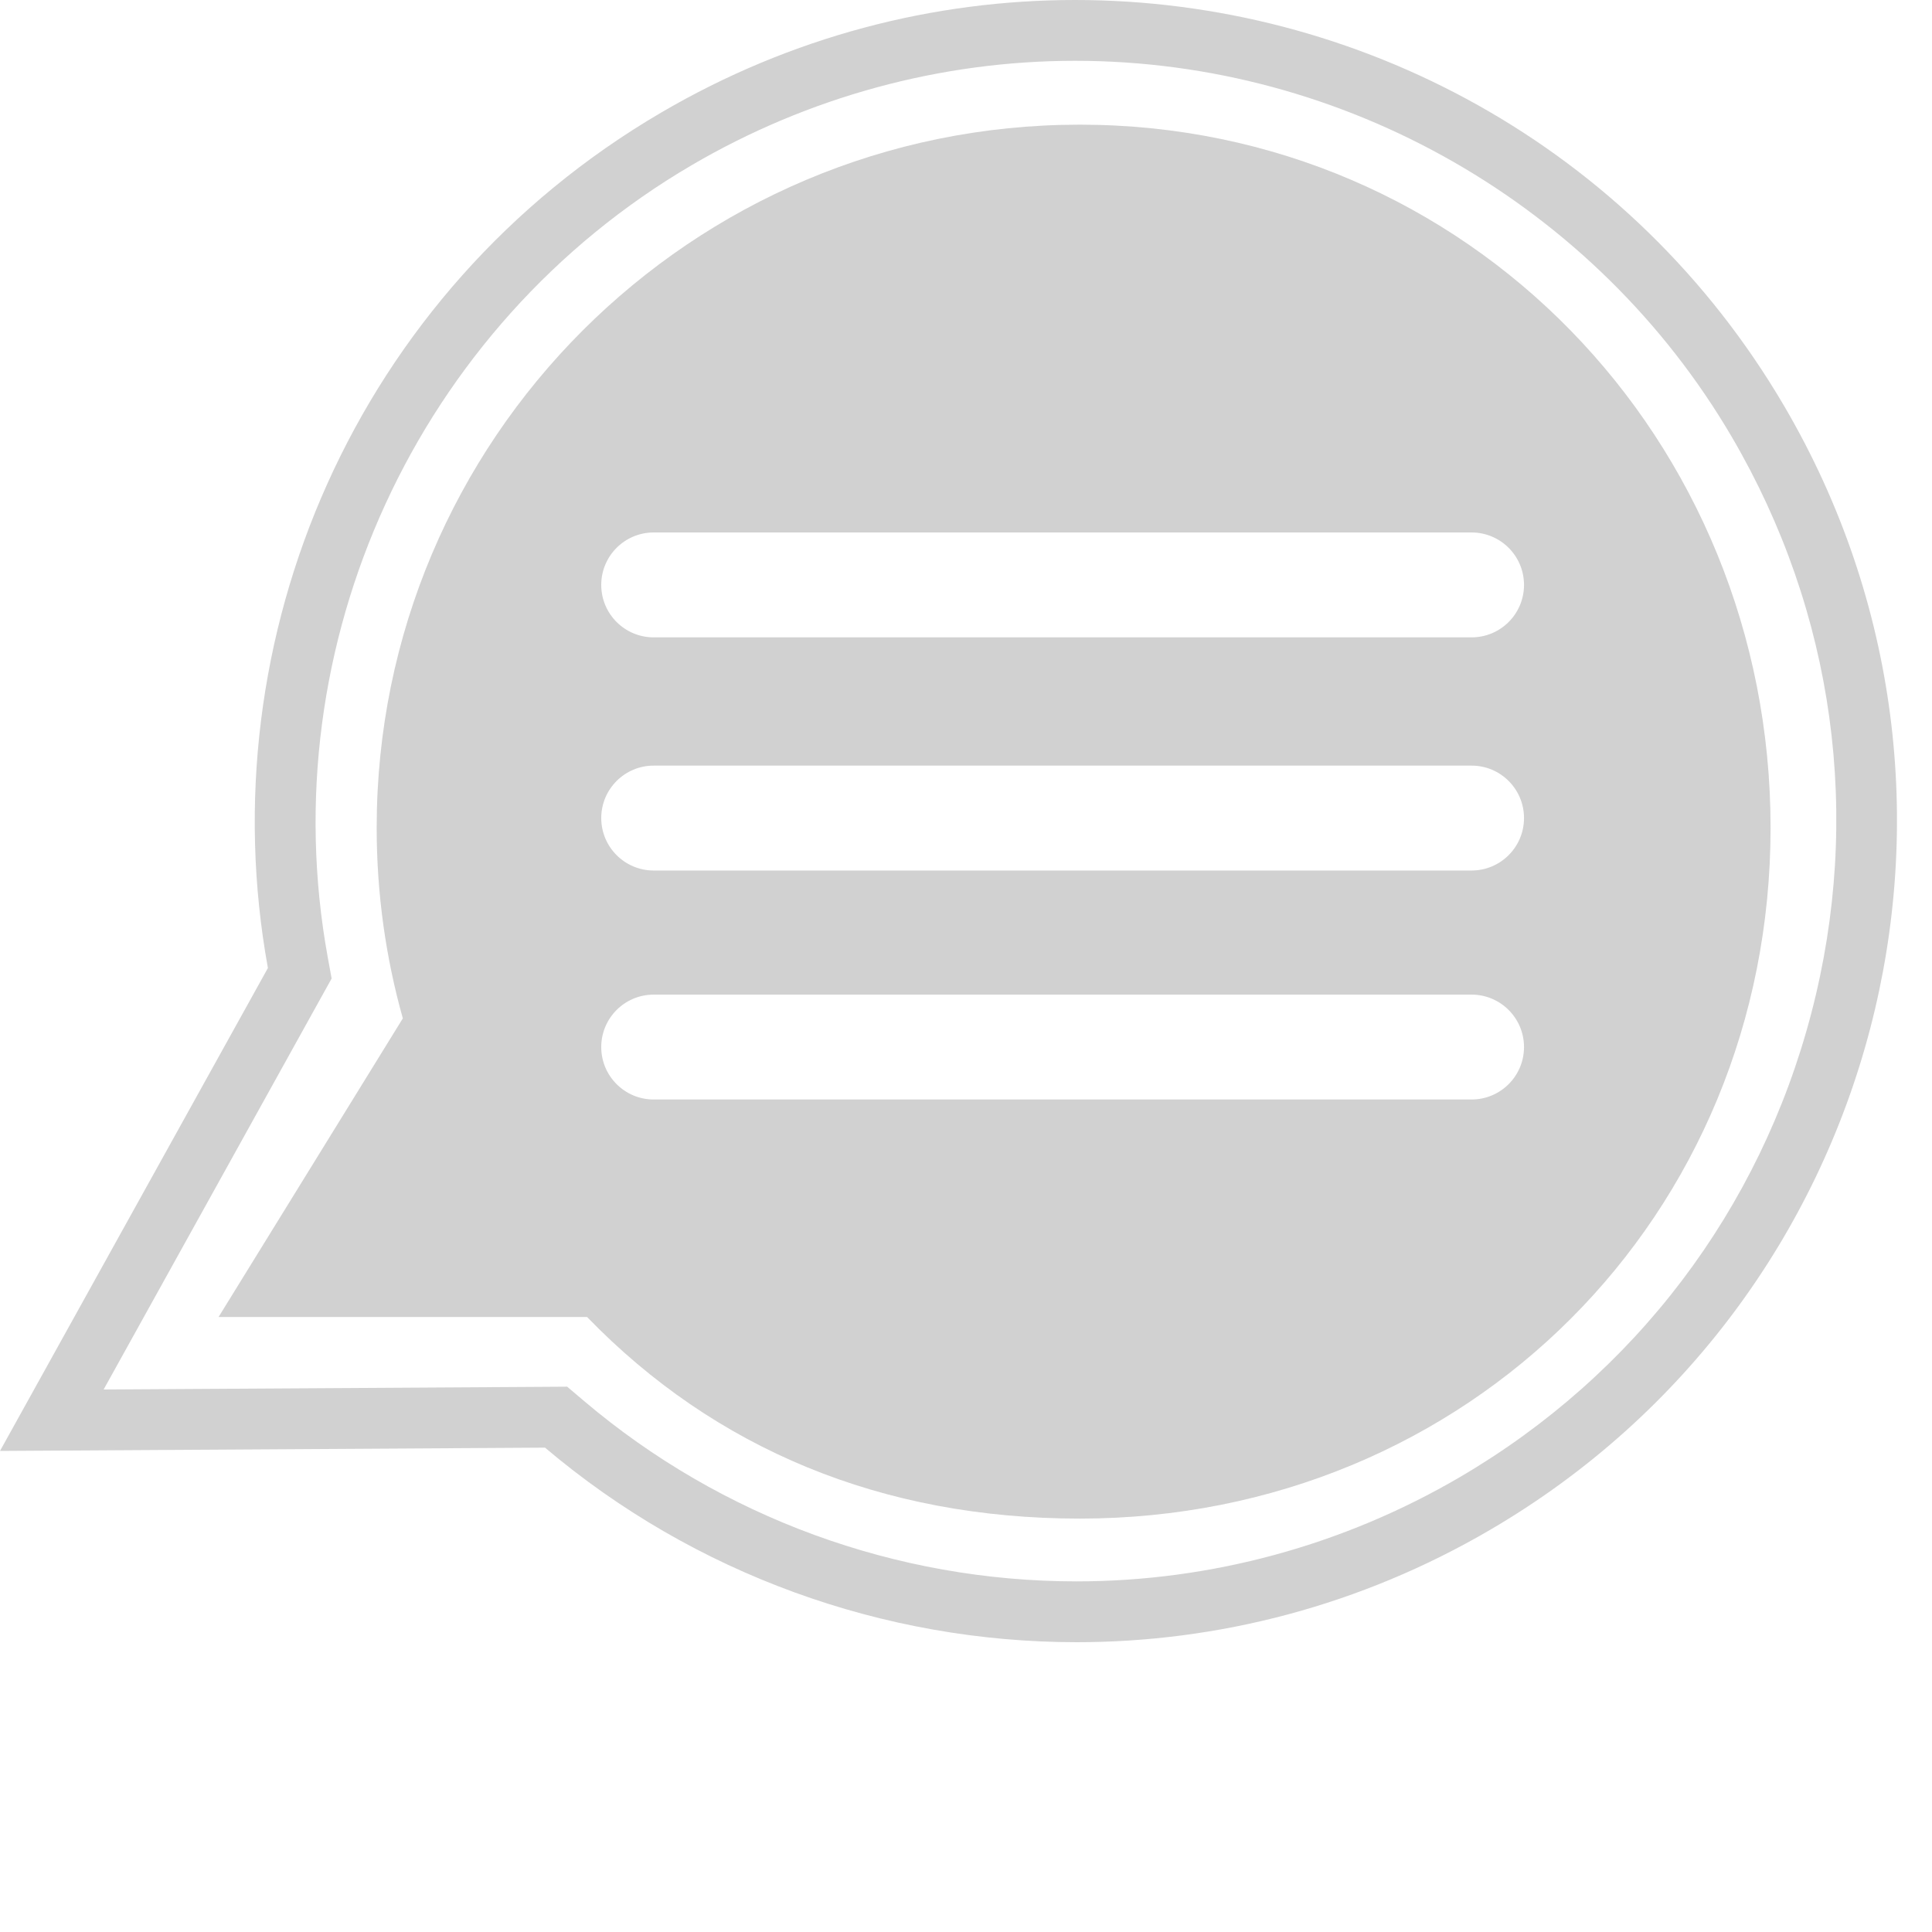
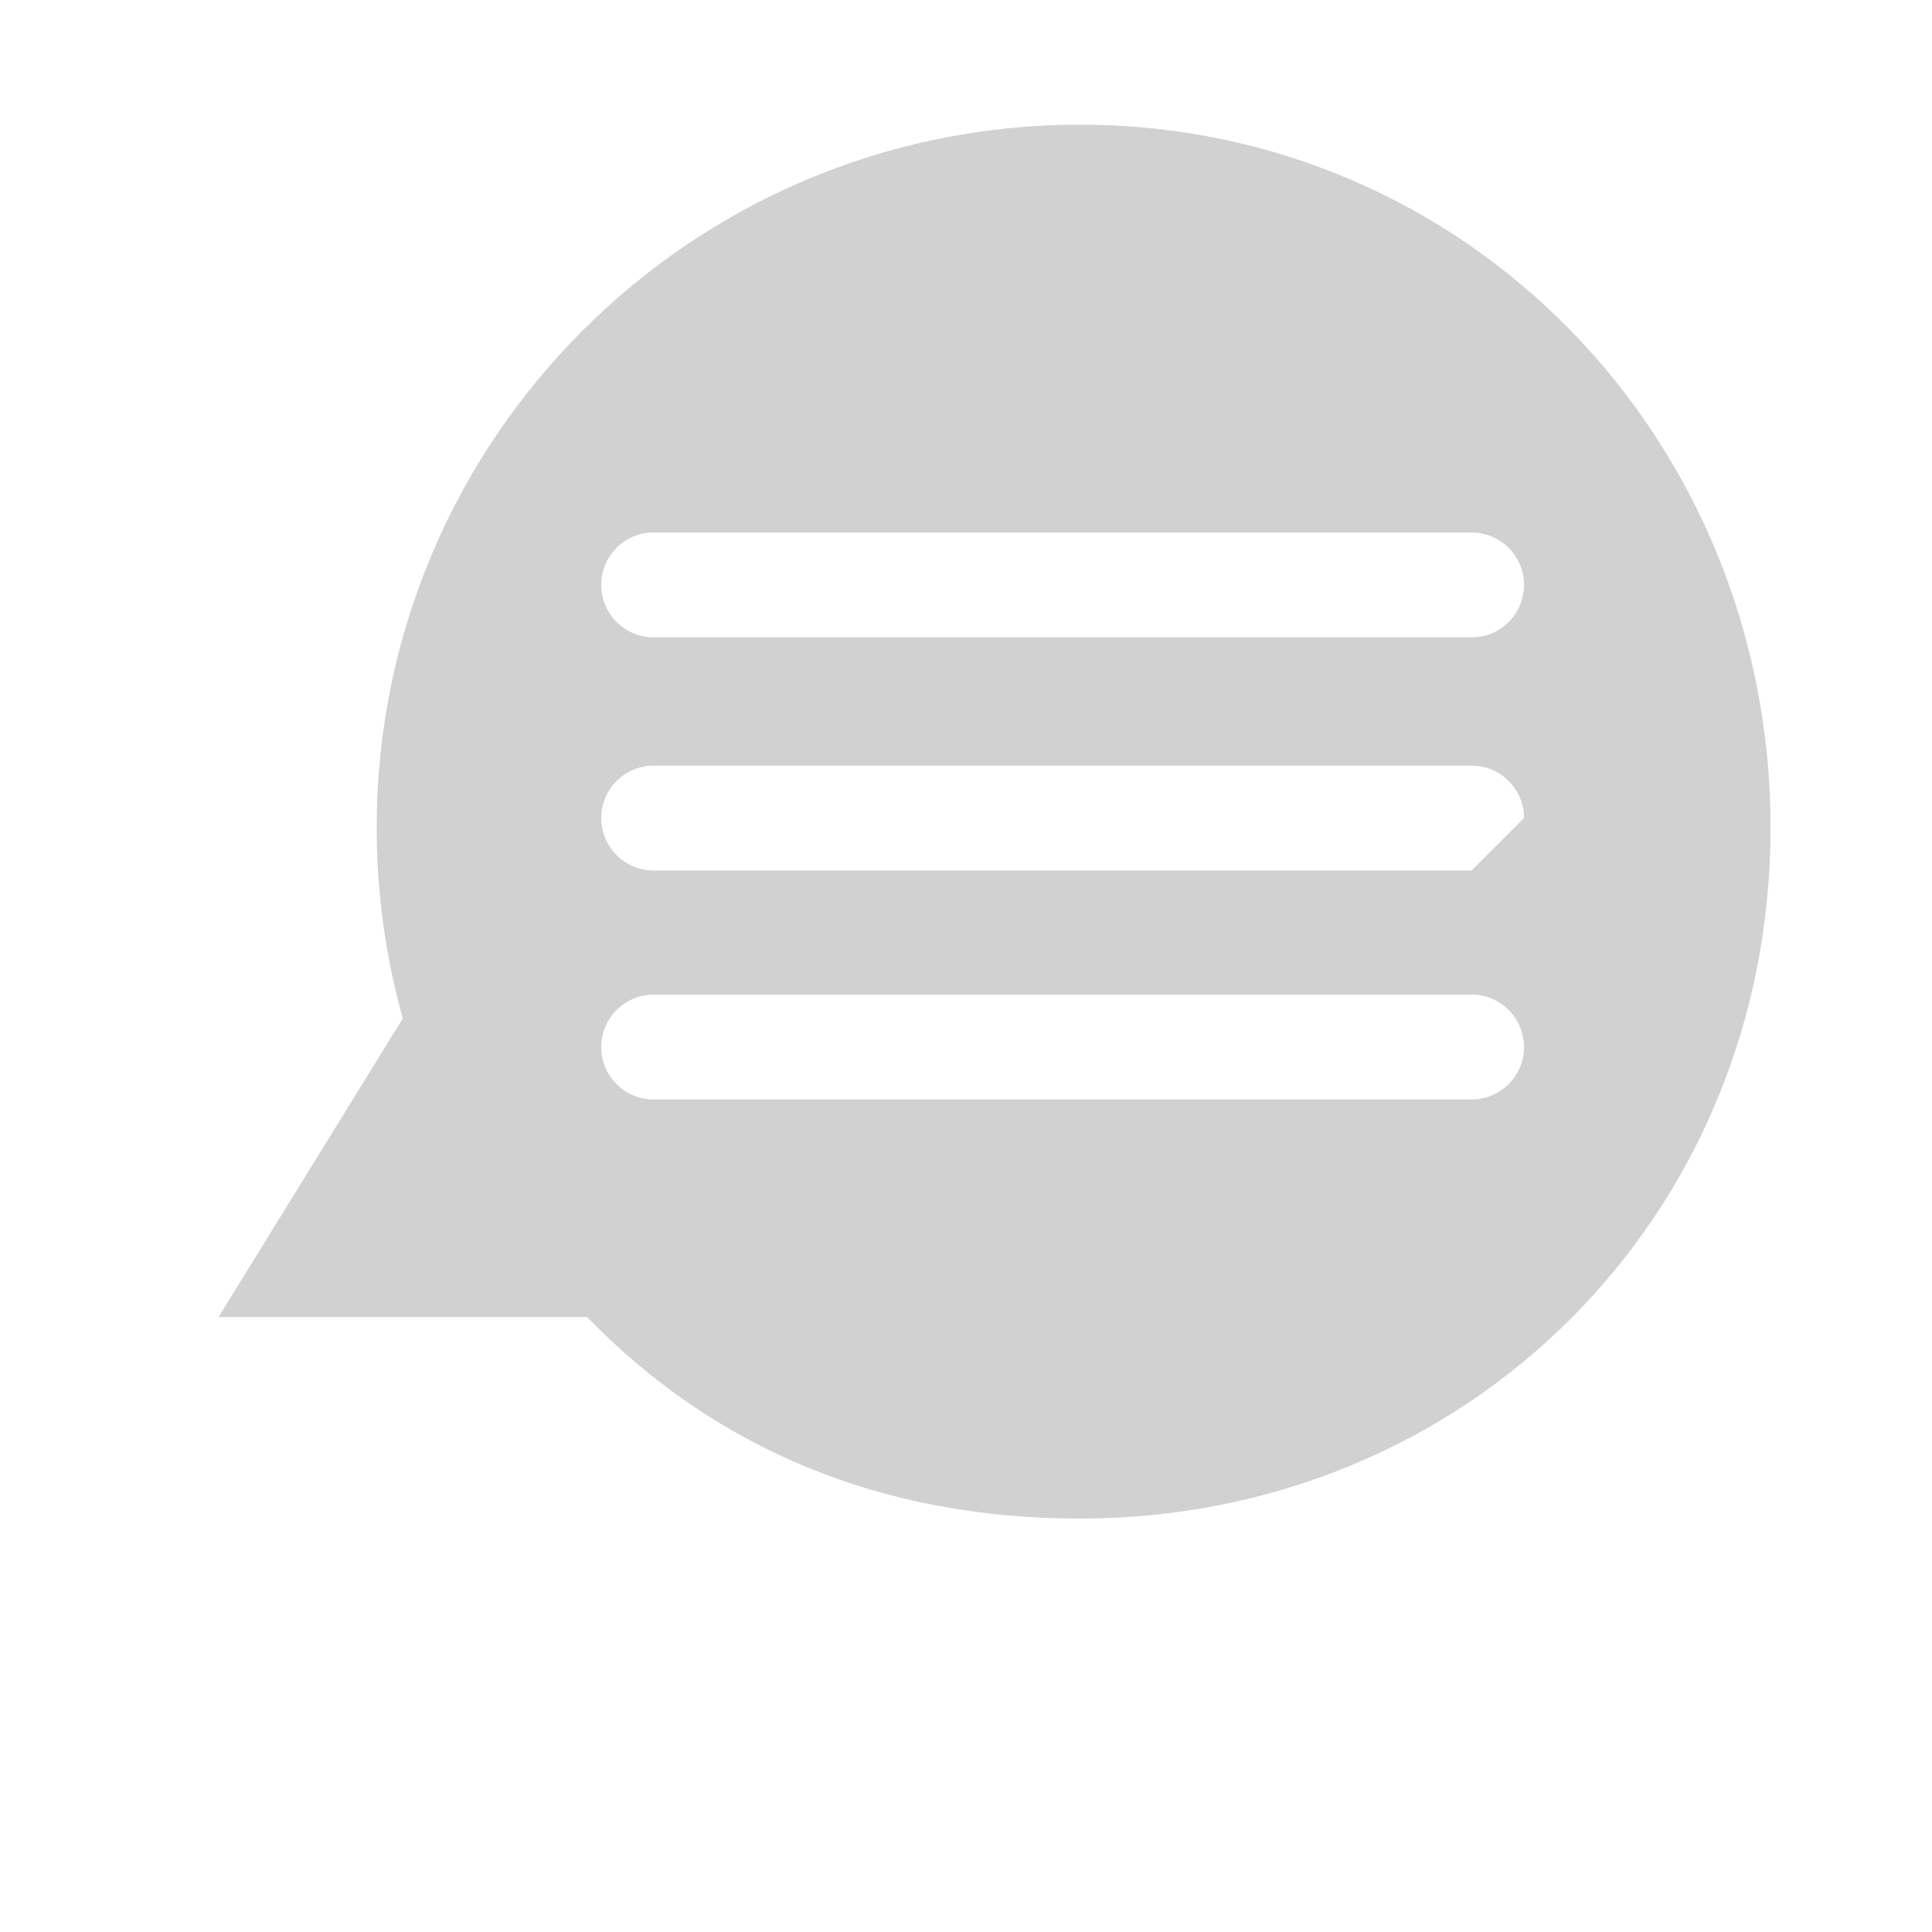
<svg xmlns="http://www.w3.org/2000/svg" xmlns:xlink="http://www.w3.org/1999/xlink" version="1.1" x="0px" y="0px" viewBox="0 0 100 100" enable-background="new 0 0 100 100" xml:space="preserve" aria-hidden="true" width="100px" height="100px" style="fill:url(#CerosGradient_id122313b2e);">
  <defs>
    <linearGradient class="cerosgradient" data-cerosgradient="true" id="CerosGradient_id122313b2e" gradientUnits="userSpaceOnUse" x1="50%" y1="100%" x2="50%" y2="0%">
      <stop offset="0%" stop-color="#D1D1D1" />
      <stop offset="100%" stop-color="#D1D1D1" />
    </linearGradient>
    <linearGradient />
  </defs>
  <g>
    <g>
-       <path d="M55.646,3.147c13.937,0,26.962,7.462,33.995,19.474c5.31,9.07,6.769,19.664,4.109,29.833    c-2.658,10.166-9.117,18.691-18.187,24.001c-6.032,3.531-12.893,5.397-19.838,5.397c-9.335,0-18.385-3.312-25.481-9.325    l-0.889-0.753l-1.165,0.008L5.364,71.92l11.255-20.289l0.546-0.983l-0.202-1.106C14.02,33.342,21.592,16.867,35.809,8.545    C41.84,5.014,48.7,3.147,55.646,3.147 M55.646,0c-7.292,0-14.681,1.878-21.428,5.829C18.38,15.1,10.765,33.039,13.867,50.104    L0,75.1l28.21-0.17C35.938,81.478,45.742,85,55.727,85c7.292,0,14.68-1.879,21.427-5.83    c20.254-11.855,27.062-37.885,15.204-58.139C84.451,7.526,70.241,0,55.646,0L55.646,0z" style="fill:url(#CerosGradient_id122313b2e);" />
-     </g>
-     <path d="M91.644,42.842c0,20.096-15.661,35.76-35.758,35.76c-10.252,0-18.885-3.611-25.499-10.434H11.313l9.538-15.457   c-0.882-3.139-1.354-6.449-1.354-9.87c0-20.097,16.292-36.388,36.389-36.388C75.982,6.454,91.644,22.746,91.644,42.842z    M78.883,30.275c0-1.5-1.216-2.715-2.716-2.715H33.835c-1.5,0-2.715,1.215-2.715,2.715l0,0c0,1.5,1.216,2.715,2.715,2.715h42.332   C77.667,32.991,78.883,31.775,78.883,30.275L78.883,30.275z M78.883,42.342c0-1.499-1.216-2.714-2.716-2.714H33.835   c-1.5,0-2.715,1.216-2.715,2.714l0,0c0,1.5,1.216,2.716,2.715,2.716h42.332C77.667,45.058,78.883,43.842,78.883,42.342   L78.883,42.342z M78.883,54.196c0-1.5-1.216-2.715-2.716-2.715H33.835c-1.5,0-2.715,1.215-2.715,2.715l0,0   c0,1.499,1.216,2.714,2.715,2.714h42.332C77.667,56.91,78.883,55.695,78.883,54.196L78.883,54.196z" style="fill:url(#CerosGradient_id122313b2e);" />
+       </g>
+     <path d="M91.644,42.842c0,20.096-15.661,35.76-35.758,35.76c-10.252,0-18.885-3.611-25.499-10.434H11.313l9.538-15.457   c-0.882-3.139-1.354-6.449-1.354-9.87c0-20.097,16.292-36.388,36.389-36.388C75.982,6.454,91.644,22.746,91.644,42.842z    M78.883,30.275c0-1.5-1.216-2.715-2.716-2.715H33.835c-1.5,0-2.715,1.215-2.715,2.715l0,0c0,1.5,1.216,2.715,2.715,2.715h42.332   C77.667,32.991,78.883,31.775,78.883,30.275L78.883,30.275z M78.883,42.342c0-1.499-1.216-2.714-2.716-2.714H33.835   c-1.5,0-2.715,1.216-2.715,2.714l0,0c0,1.5,1.216,2.716,2.715,2.716h42.332L78.883,42.342z M78.883,54.196c0-1.5-1.216-2.715-2.716-2.715H33.835c-1.5,0-2.715,1.215-2.715,2.715l0,0   c0,1.499,1.216,2.714,2.715,2.714h42.332C77.667,56.91,78.883,55.695,78.883,54.196L78.883,54.196z" style="fill:url(#CerosGradient_id122313b2e);" />
    <g opacity="0.1">
      <defs>
        <path id="aid77e040e2e63f3891d4416f" opacity="0.1" d="M91.644,42.842c0,20.096-15.661,35.76-35.758,35.76c-10.252,0-18.885-3.611-25.499-10.434     H11.313l9.538-15.457c-0.882-3.139-1.354-6.449-1.354-9.87c0-20.097,16.292-36.388,36.389-36.388     C75.982,6.454,91.644,22.746,91.644,42.842z M78.883,30.275c0-1.5-1.216-2.715-2.716-2.715H33.835     c-1.5,0-2.715,1.215-2.715,2.715l0,0c0,1.5,1.216,2.715,2.715,2.715h42.332C77.667,32.991,78.883,31.775,78.883,30.275     L78.883,30.275z M78.883,42.342c0-1.499-1.216-2.714-2.716-2.714H33.835c-1.5,0-2.715,1.216-2.715,2.714l0,0     c0,1.5,1.216,2.716,2.715,2.716h42.332C77.667,45.058,78.883,43.842,78.883,42.342L78.883,42.342z M78.883,54.196     c0-1.5-1.216-2.715-2.716-2.715H33.835c-1.5,0-2.715,1.215-2.715,2.715l0,0c0,1.499,1.216,2.714,2.715,2.714h42.332     C77.667,56.91,78.883,55.695,78.883,54.196L78.883,54.196z" style="fill:url(#CerosGradient_id122313b2e);" />
      </defs>
      <use xlink:href="#aid77e040e2e63f3891d4416f" overflow="visible" />
      <clipPath>
        <use xlink:href="#aid77e040e2e63f3891d4416f" overflow="visible" />
      </clipPath>
    </g>
  </g>
</svg>